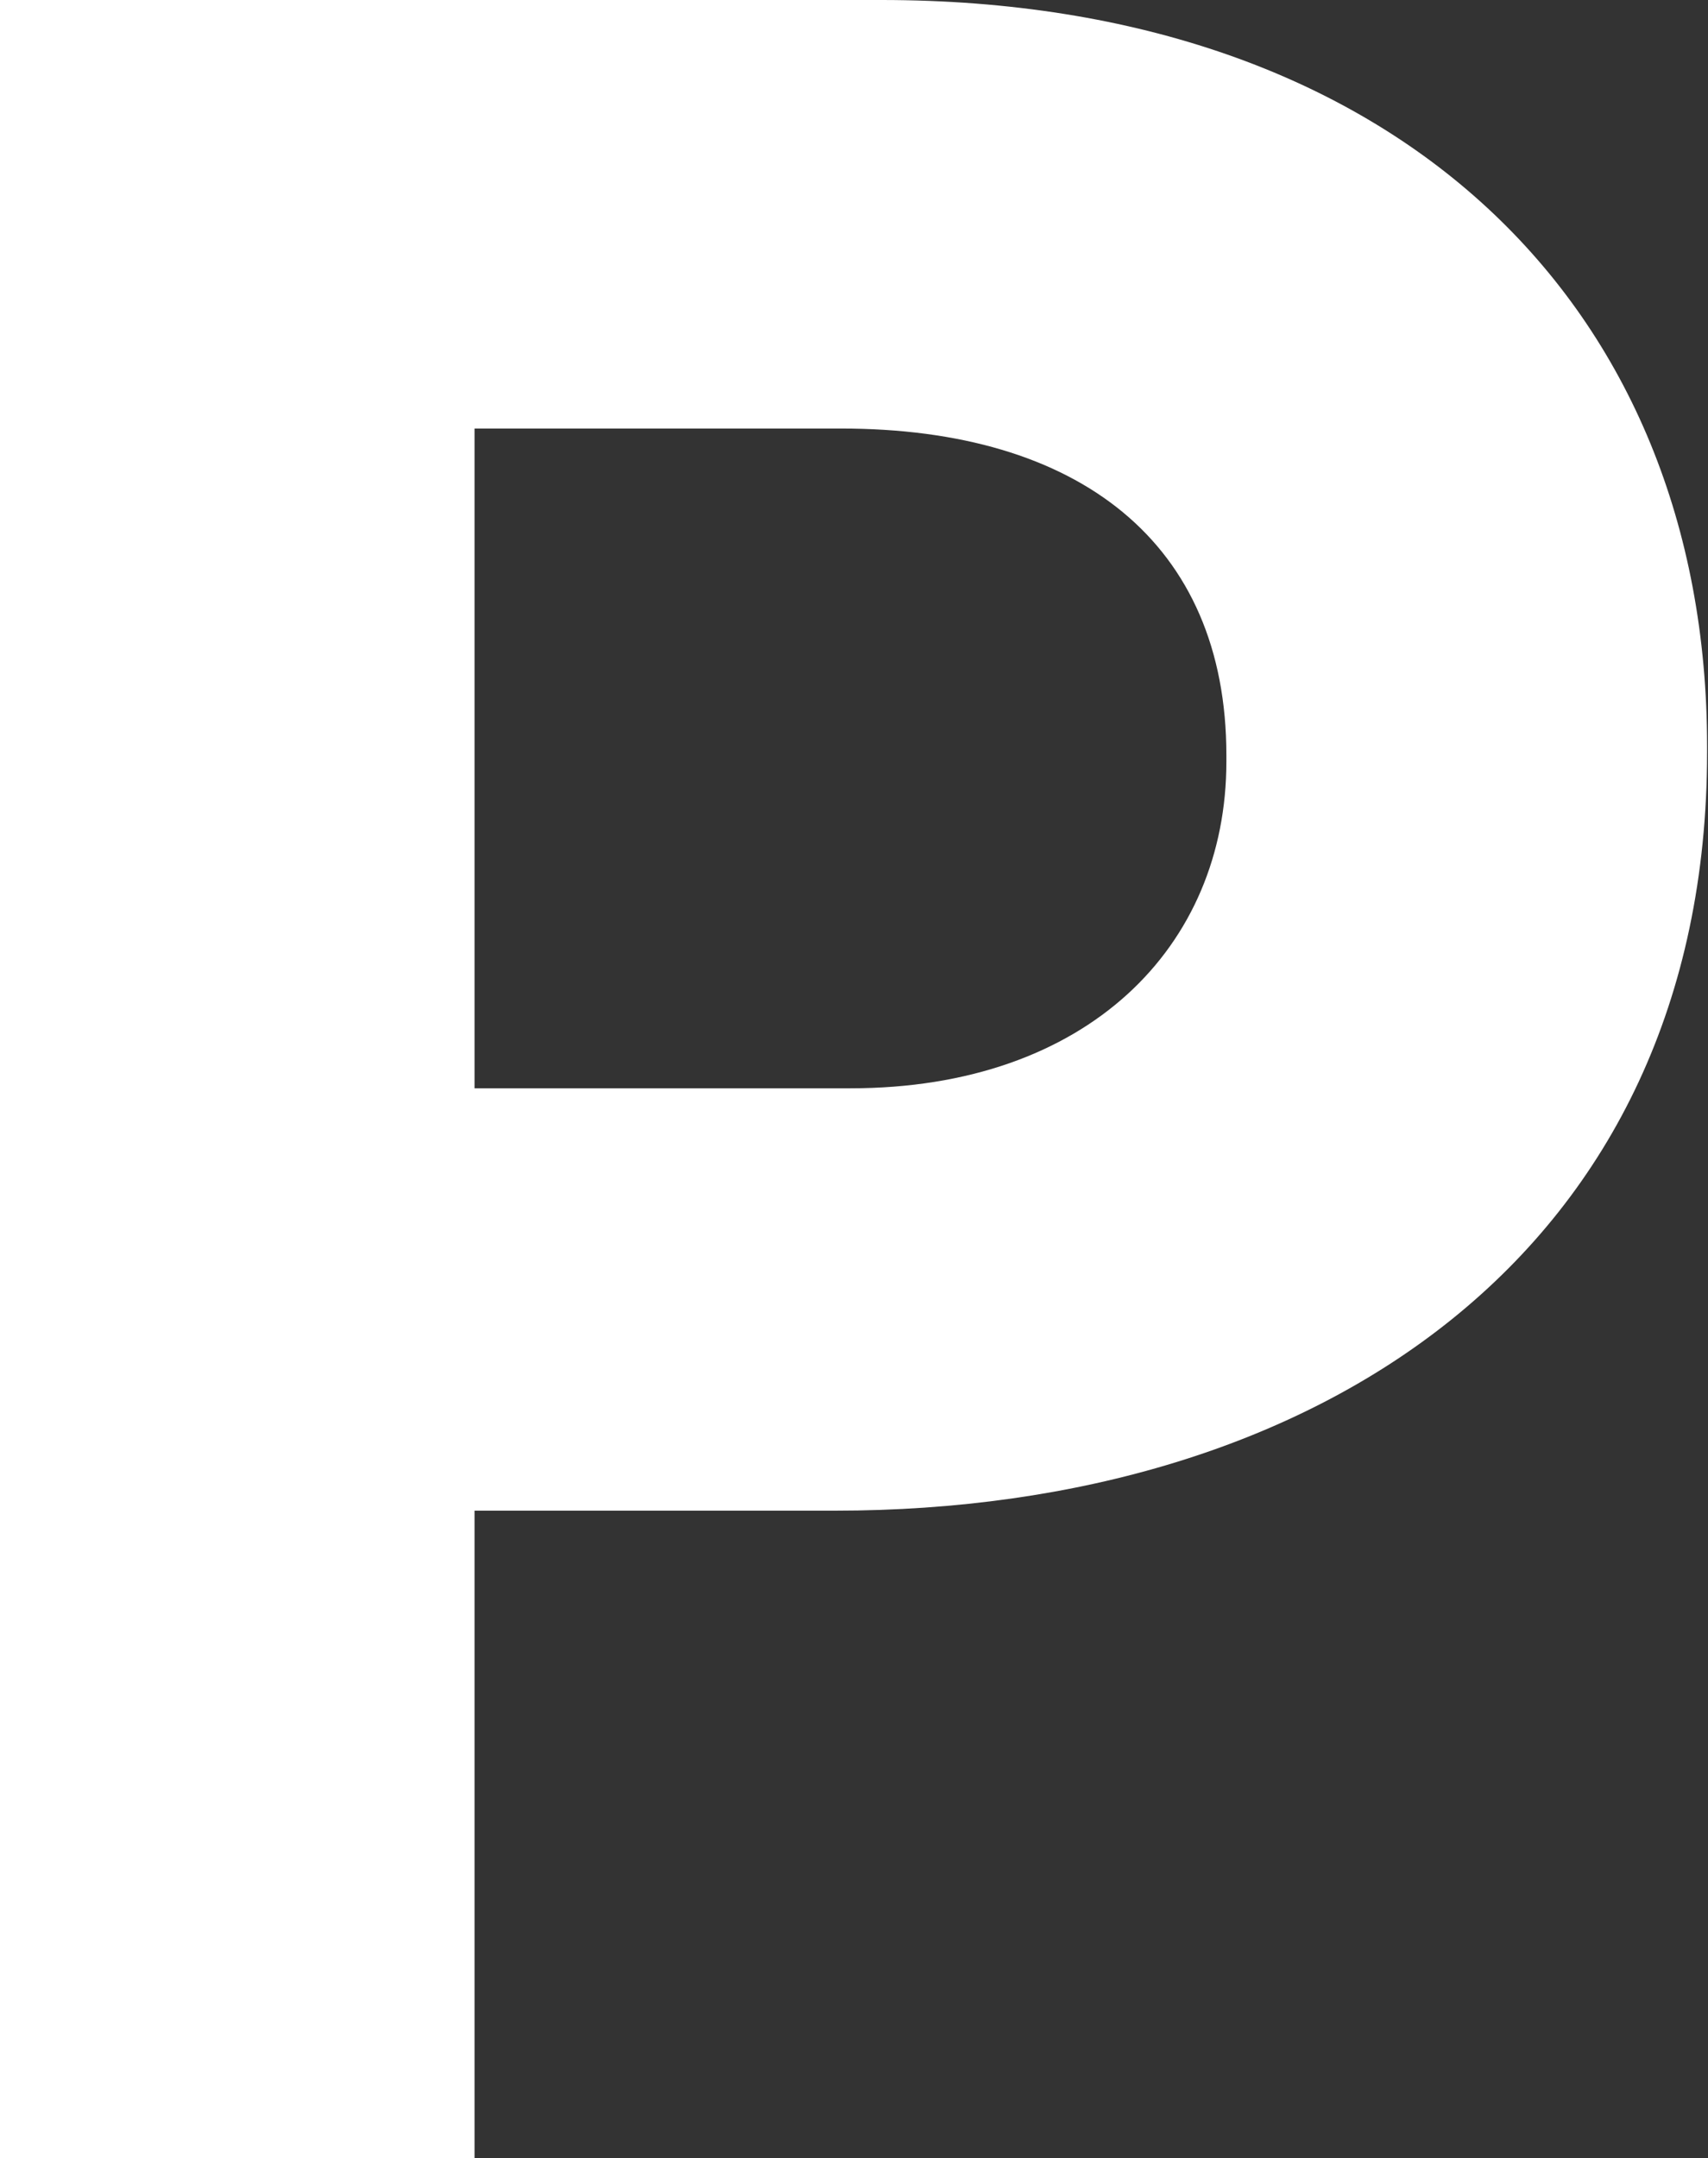
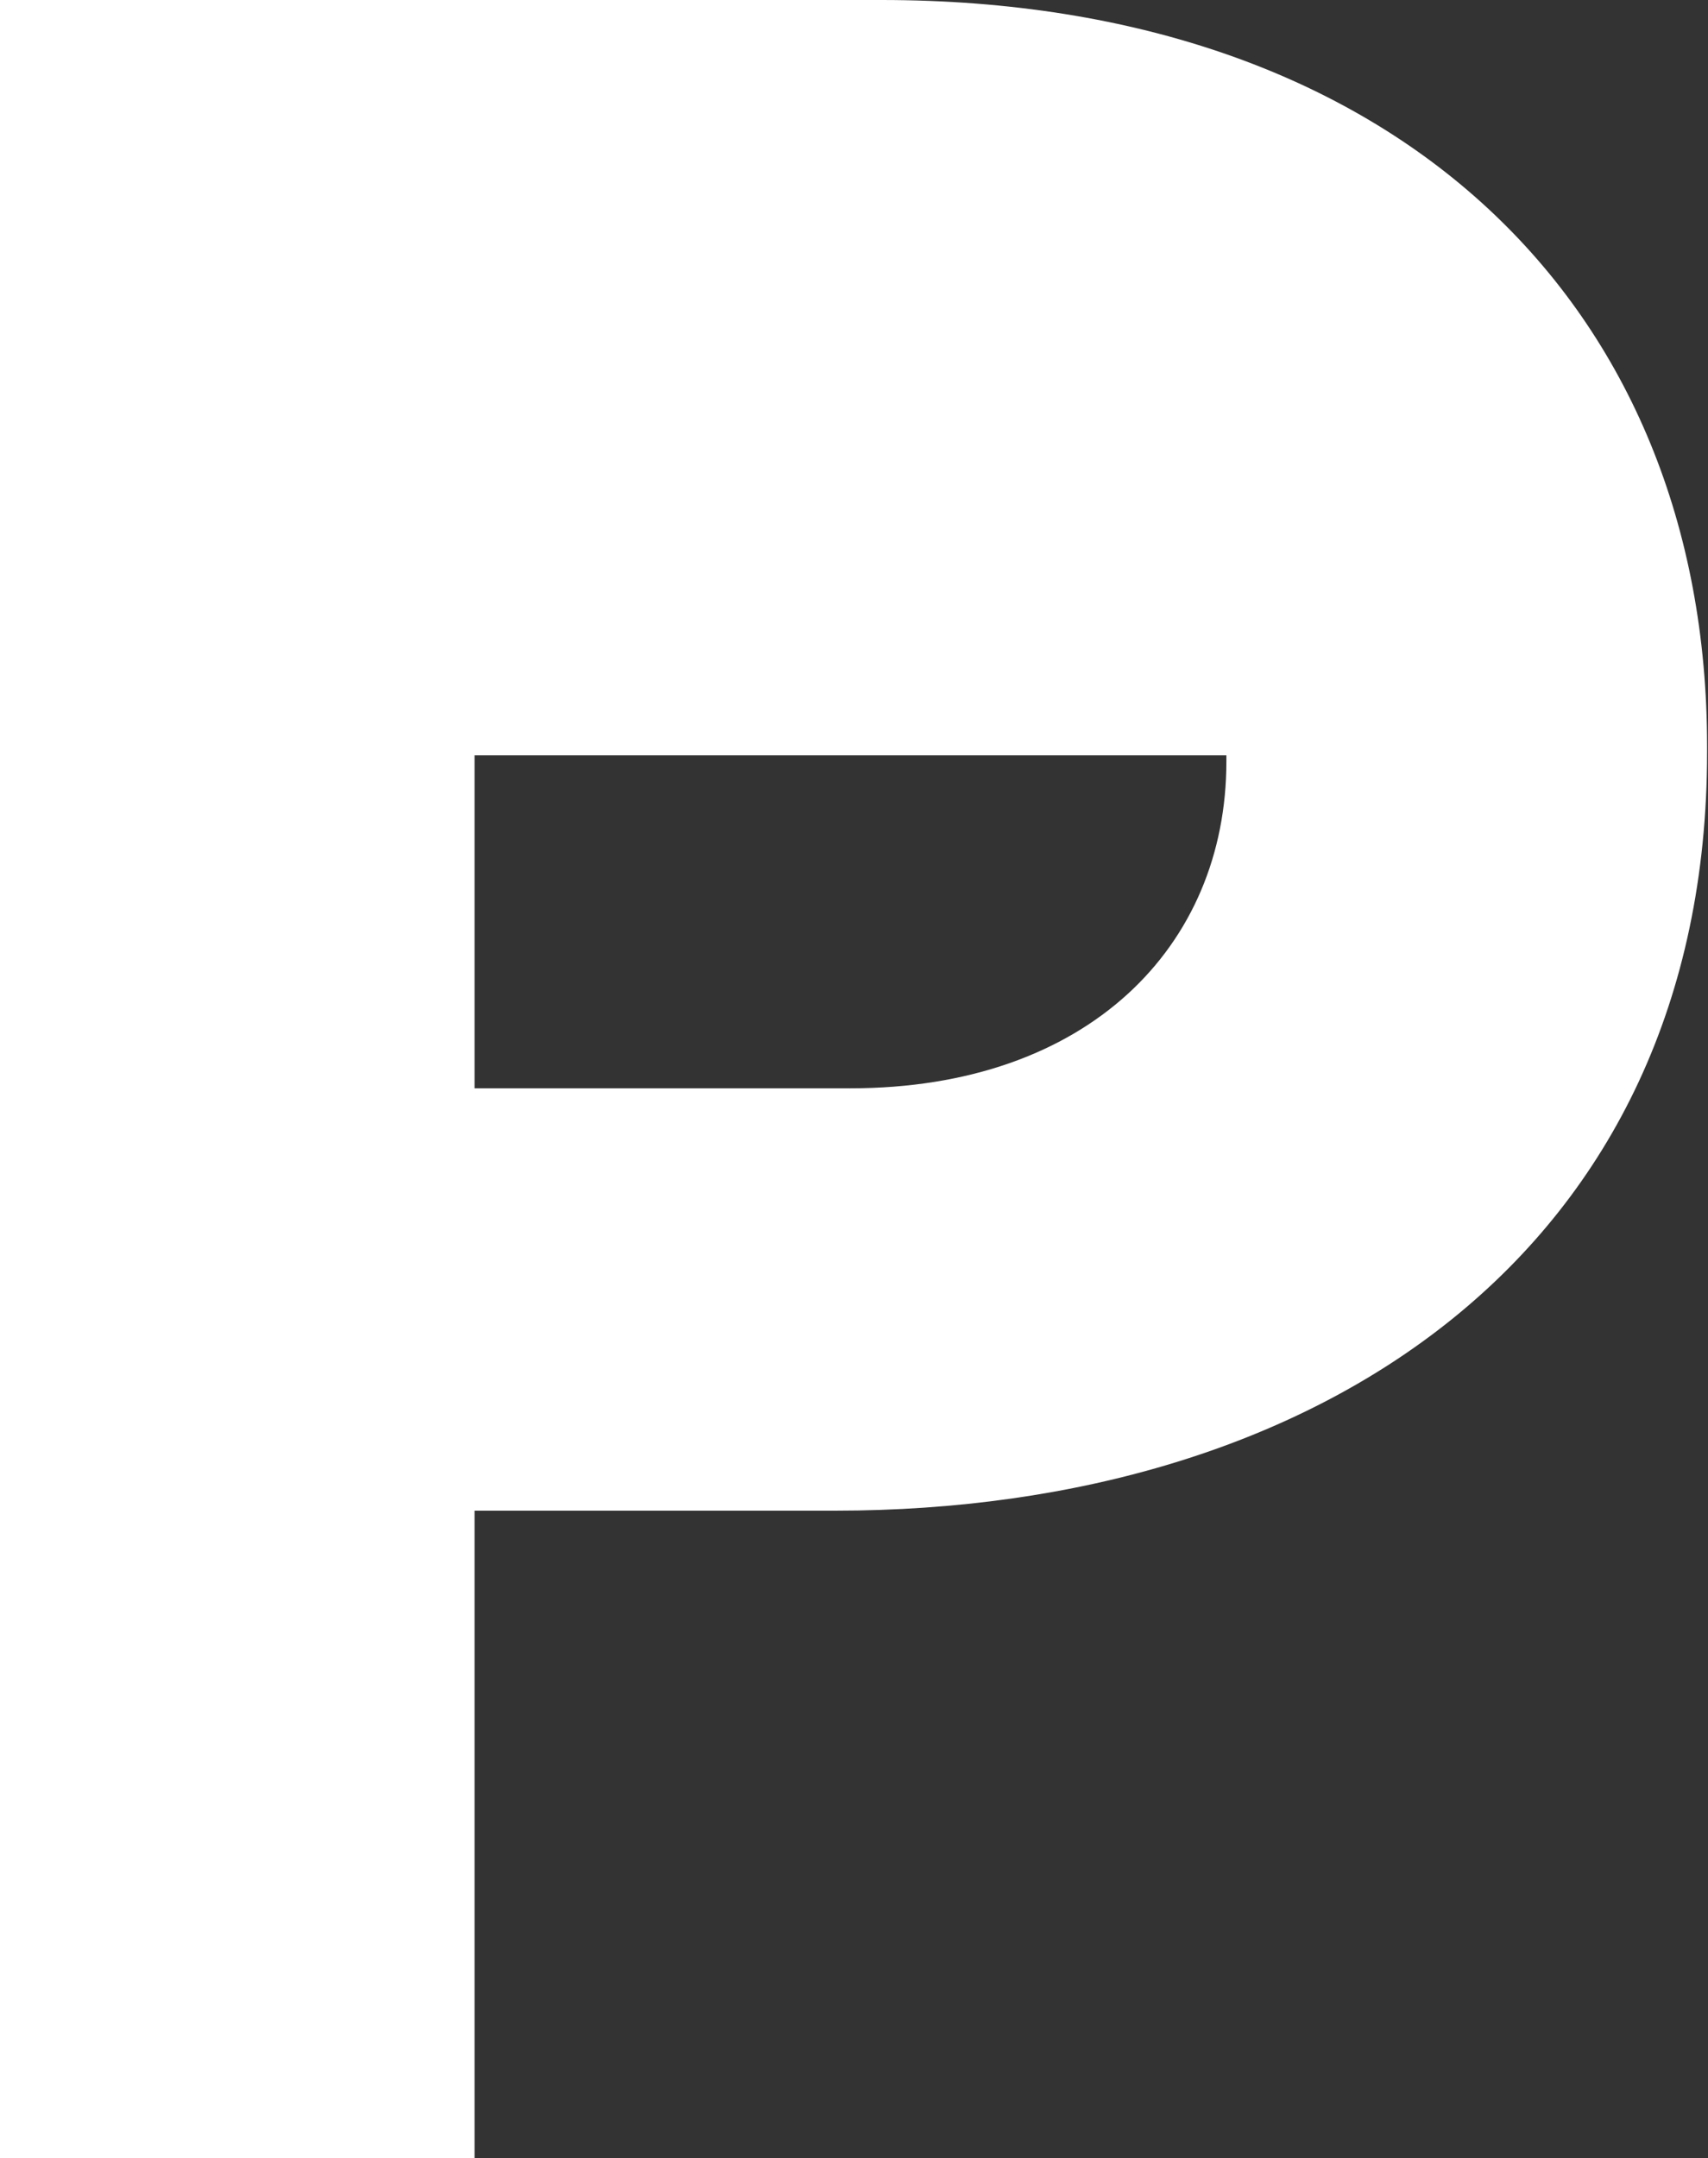
<svg xmlns="http://www.w3.org/2000/svg" fill="none" viewBox="0 0 175 221" height="221" width="175">
  <rect x="0" y="0" width="175" height="221" fill="#333333" stroke="none" />
-   <path fill="white" d="M0 221V0H90.294C143.019 0 174.906 31.256 174.906 76.403V77.034C174.906 128.18 135.126 154.7 85.559 154.7H48.62V221H0ZM48.62 111.447H87.137C111.447 111.447 125.654 96.924 125.654 77.981V77.35C125.654 55.566 110.5 43.884 86.19 43.884H48.62V111.447Z" />
+   <path fill="white" d="M0 221V0H90.294C143.019 0 174.906 31.256 174.906 76.403V77.034C174.906 128.18 135.126 154.7 85.559 154.7H48.62V221H0ZM48.62 111.447H87.137C111.447 111.447 125.654 96.924 125.654 77.981V77.35H48.62V111.447Z" />
</svg>